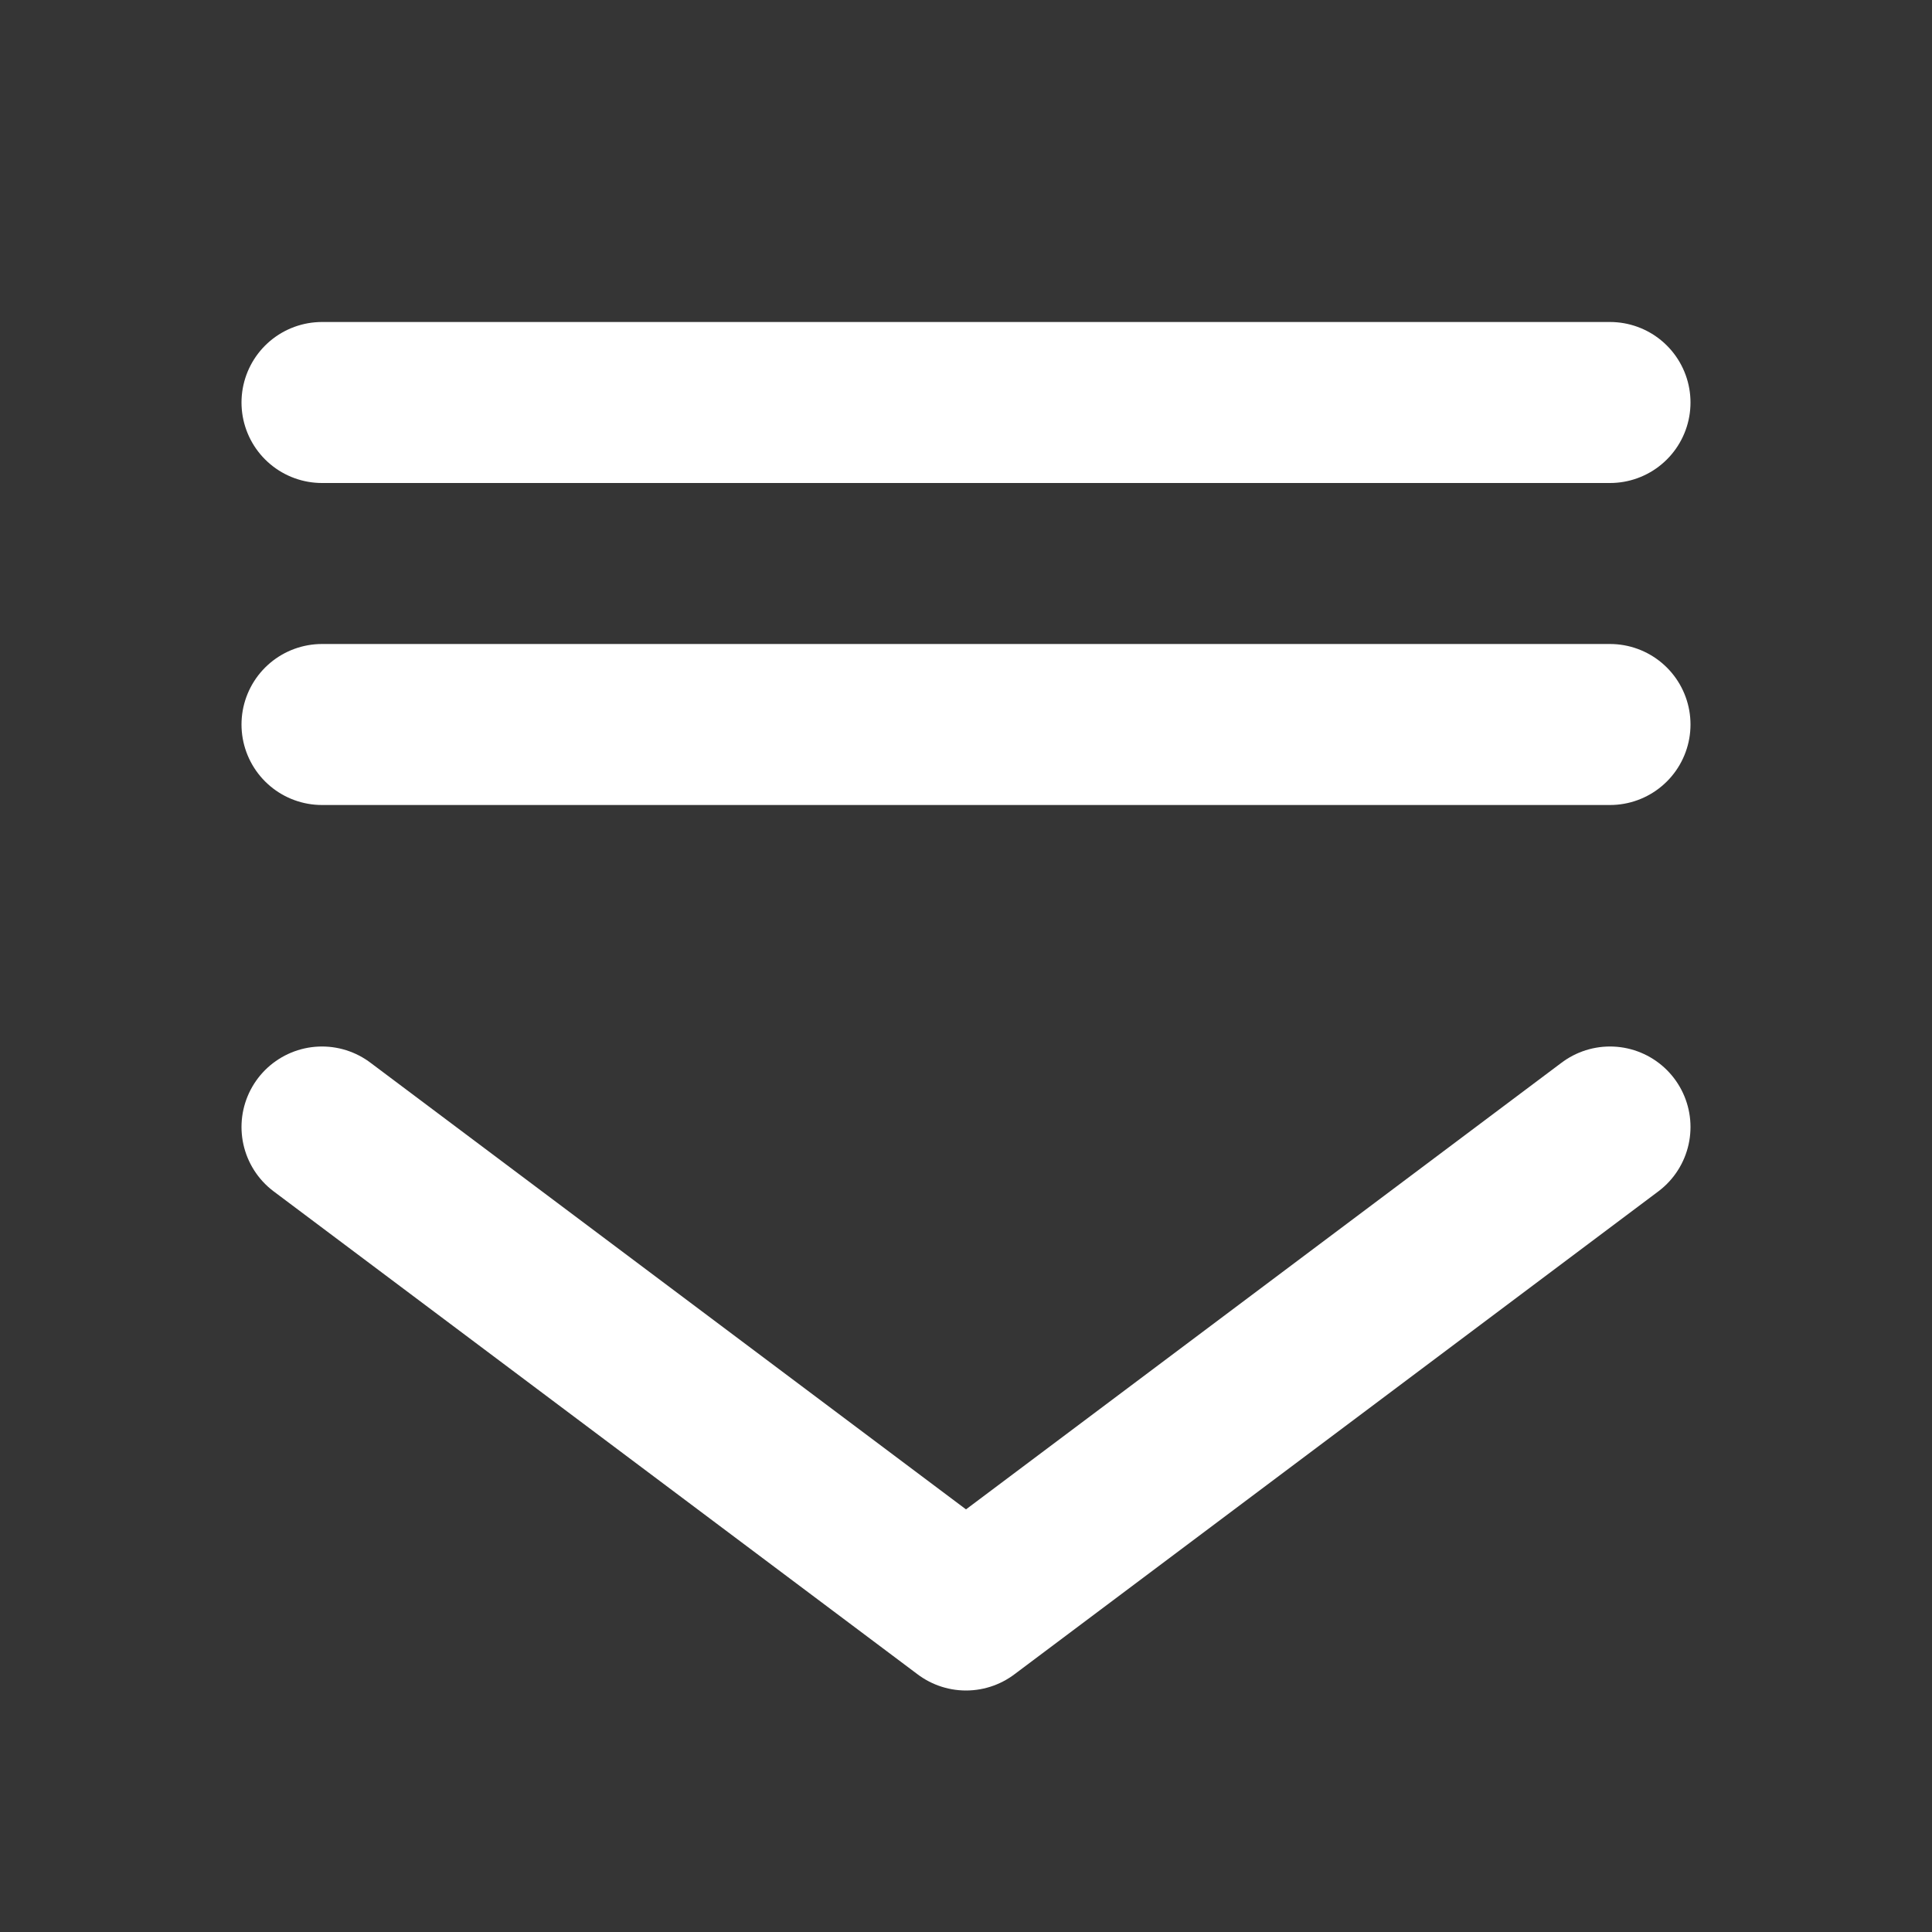
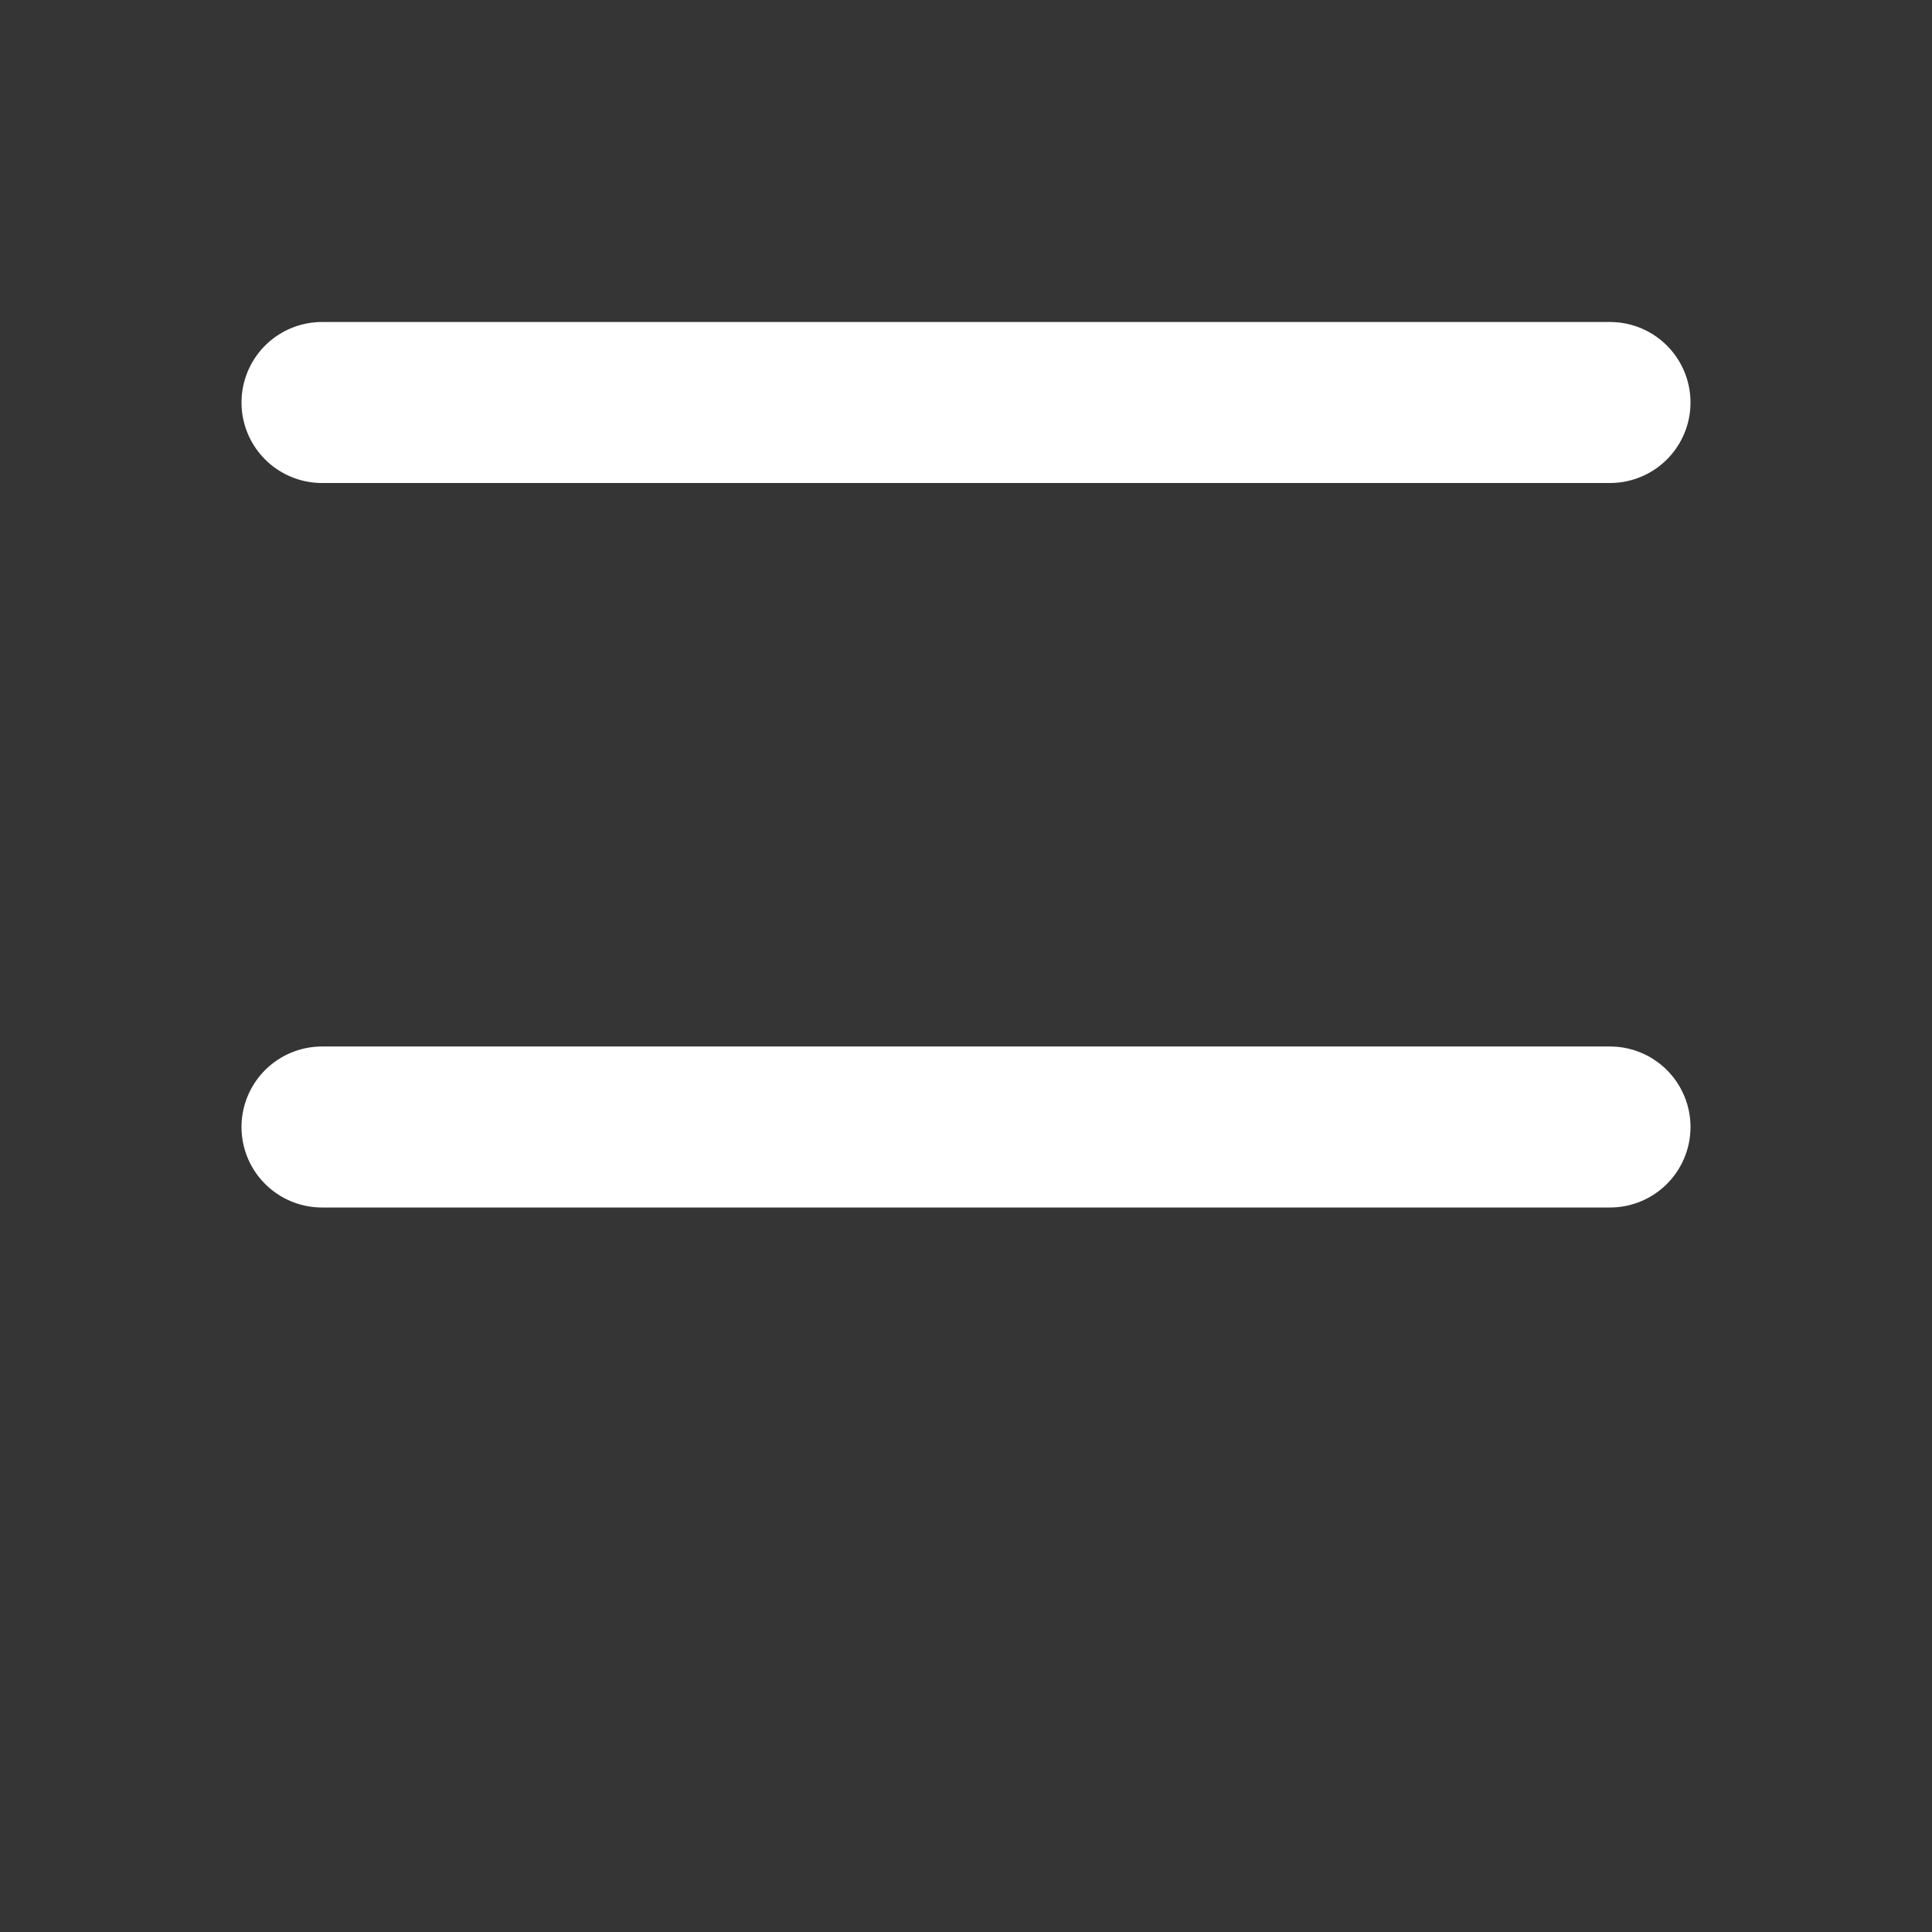
<svg xmlns="http://www.w3.org/2000/svg" width="800px" height="800px" viewBox="0 0 48 48" fill="none">
  <rect x="0" y="0" width="48" height="48" fill="#333333" stroke="none" />
  <rect width="48" height="48" fill="white" fill-opacity="0.01" />
-   <path d="M40 28L24 40L8 28" stroke="#FFFFFF" stroke-width="4" stroke-linecap="round" stroke-linejoin="round" />
+   <path d="M40 28L8 28" stroke="#FFFFFF" stroke-width="4" stroke-linecap="round" stroke-linejoin="round" />
  <path d="M8 10H40" stroke="#FFFFFF" stroke-width="4" stroke-linecap="round" />
-   <path d="M8 18H40" stroke="#FFFFFF" stroke-width="4" stroke-linecap="round" />
</svg>